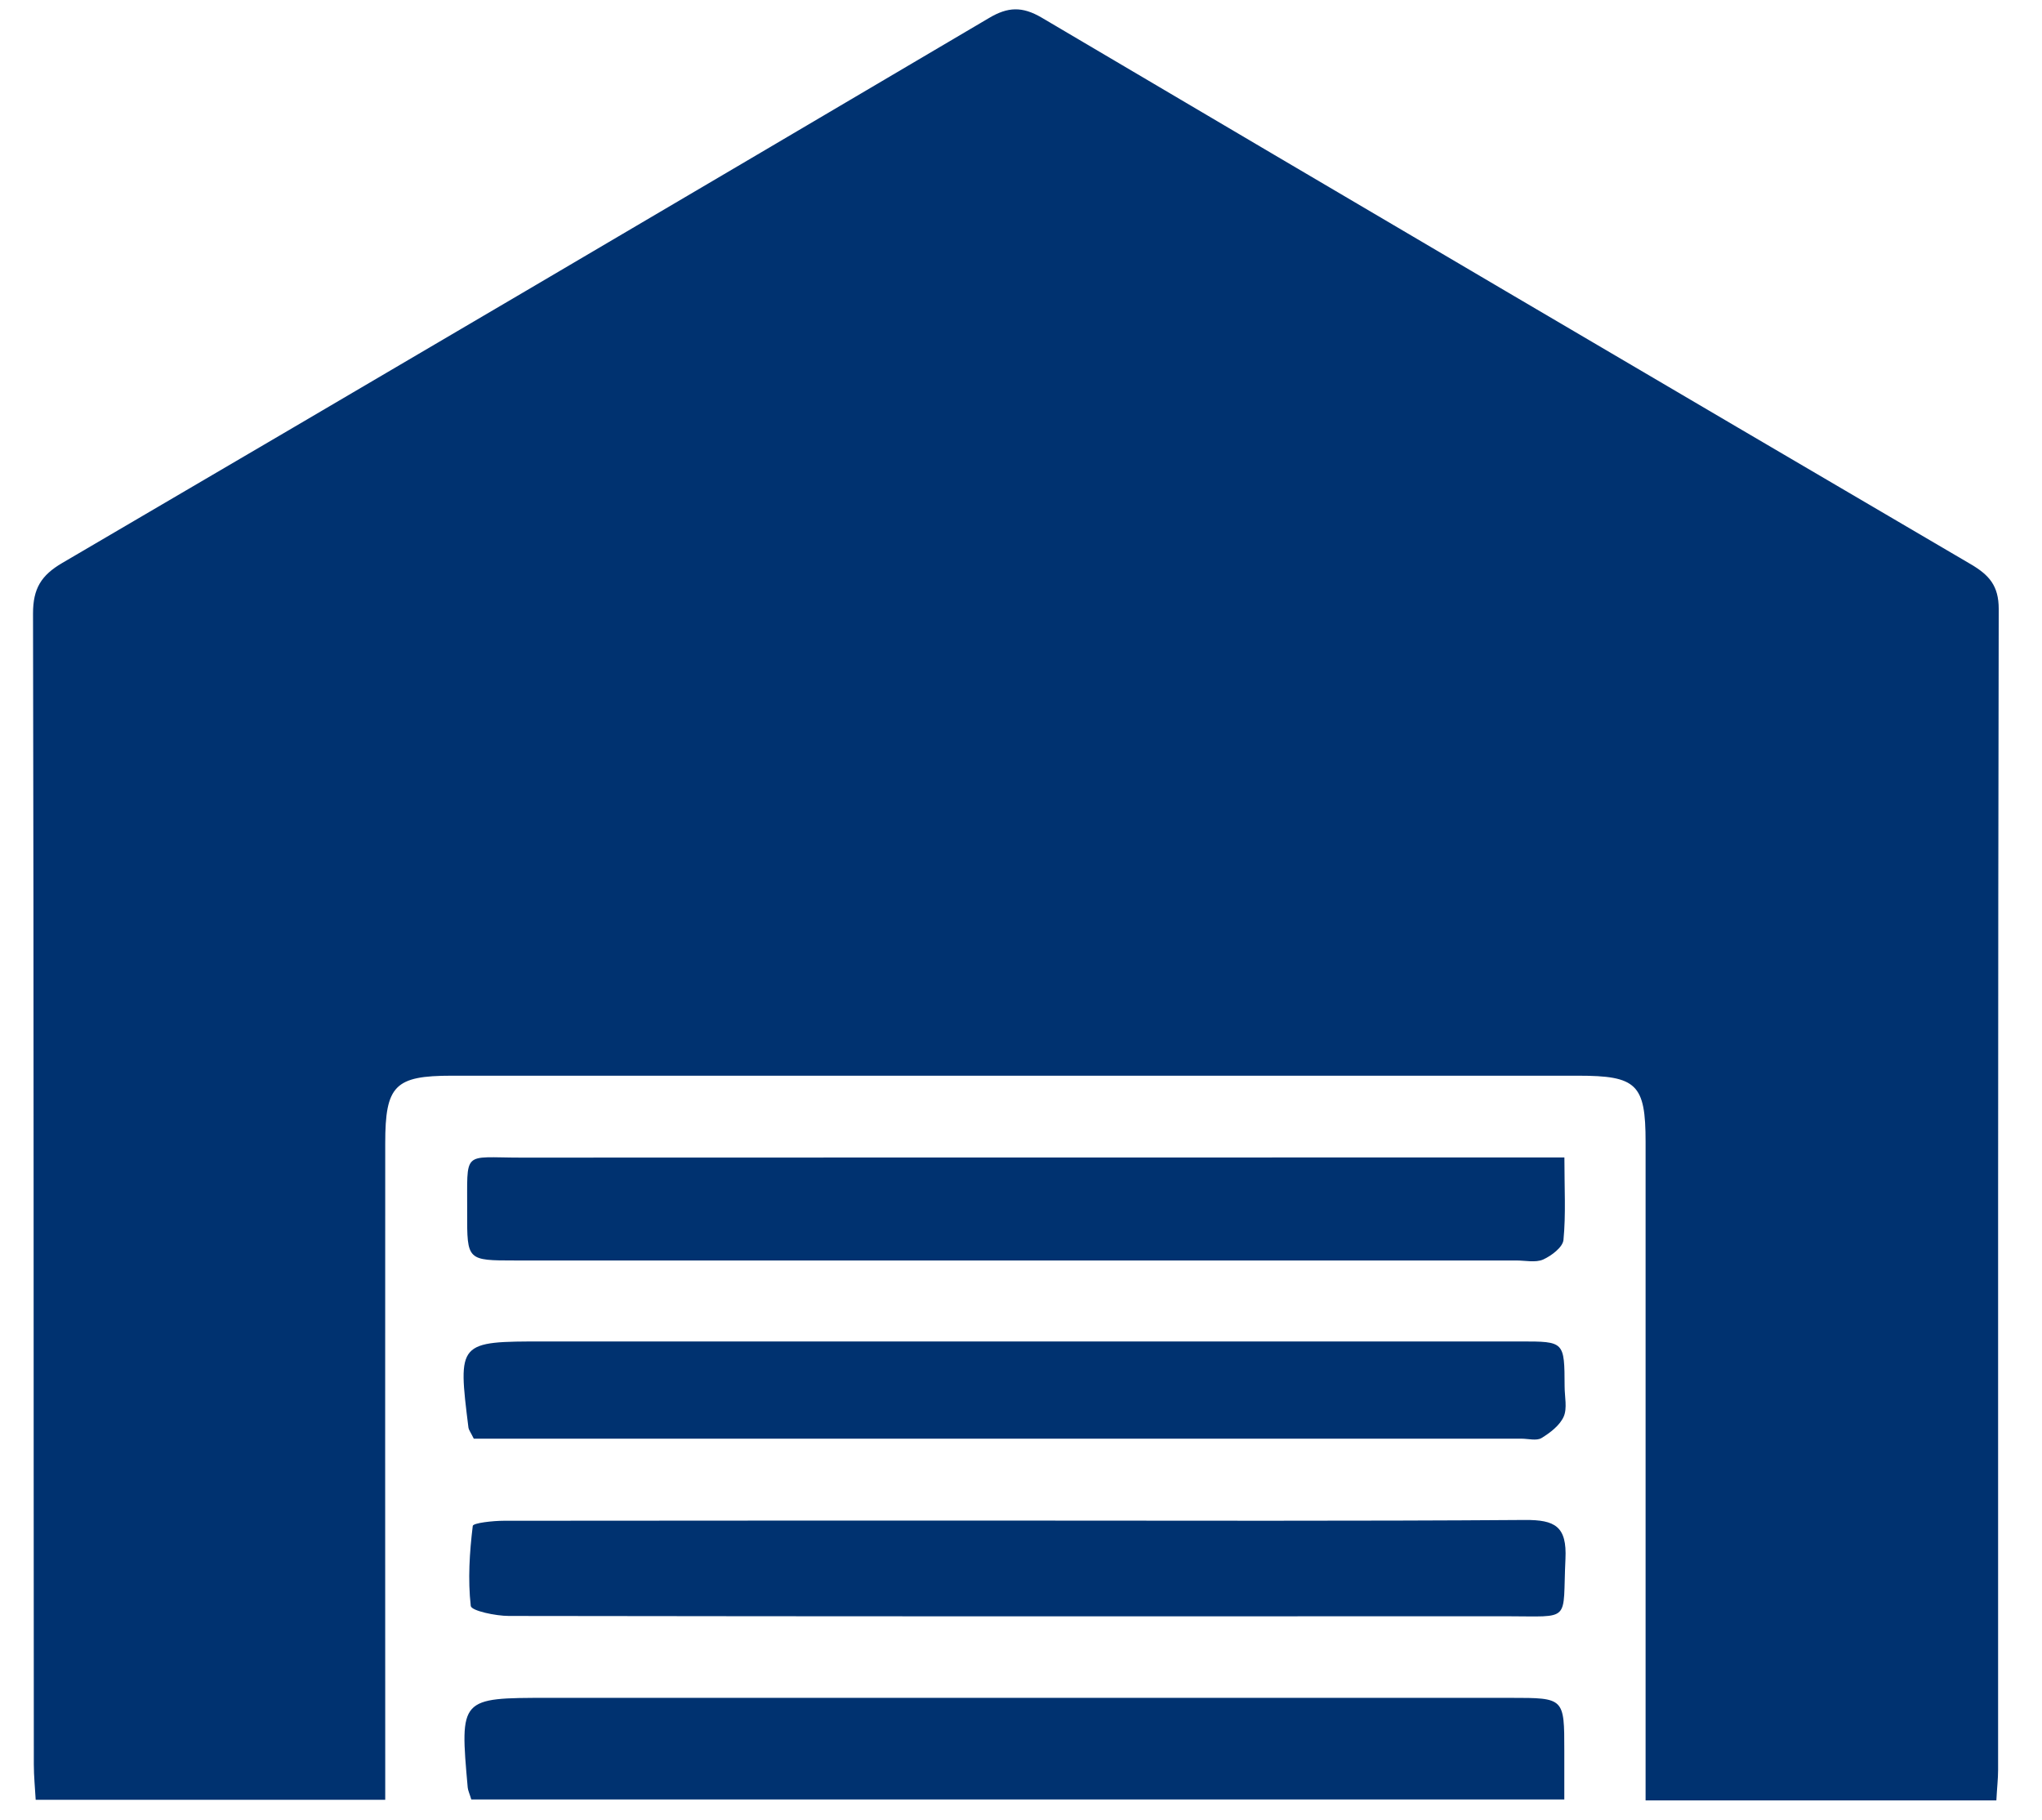
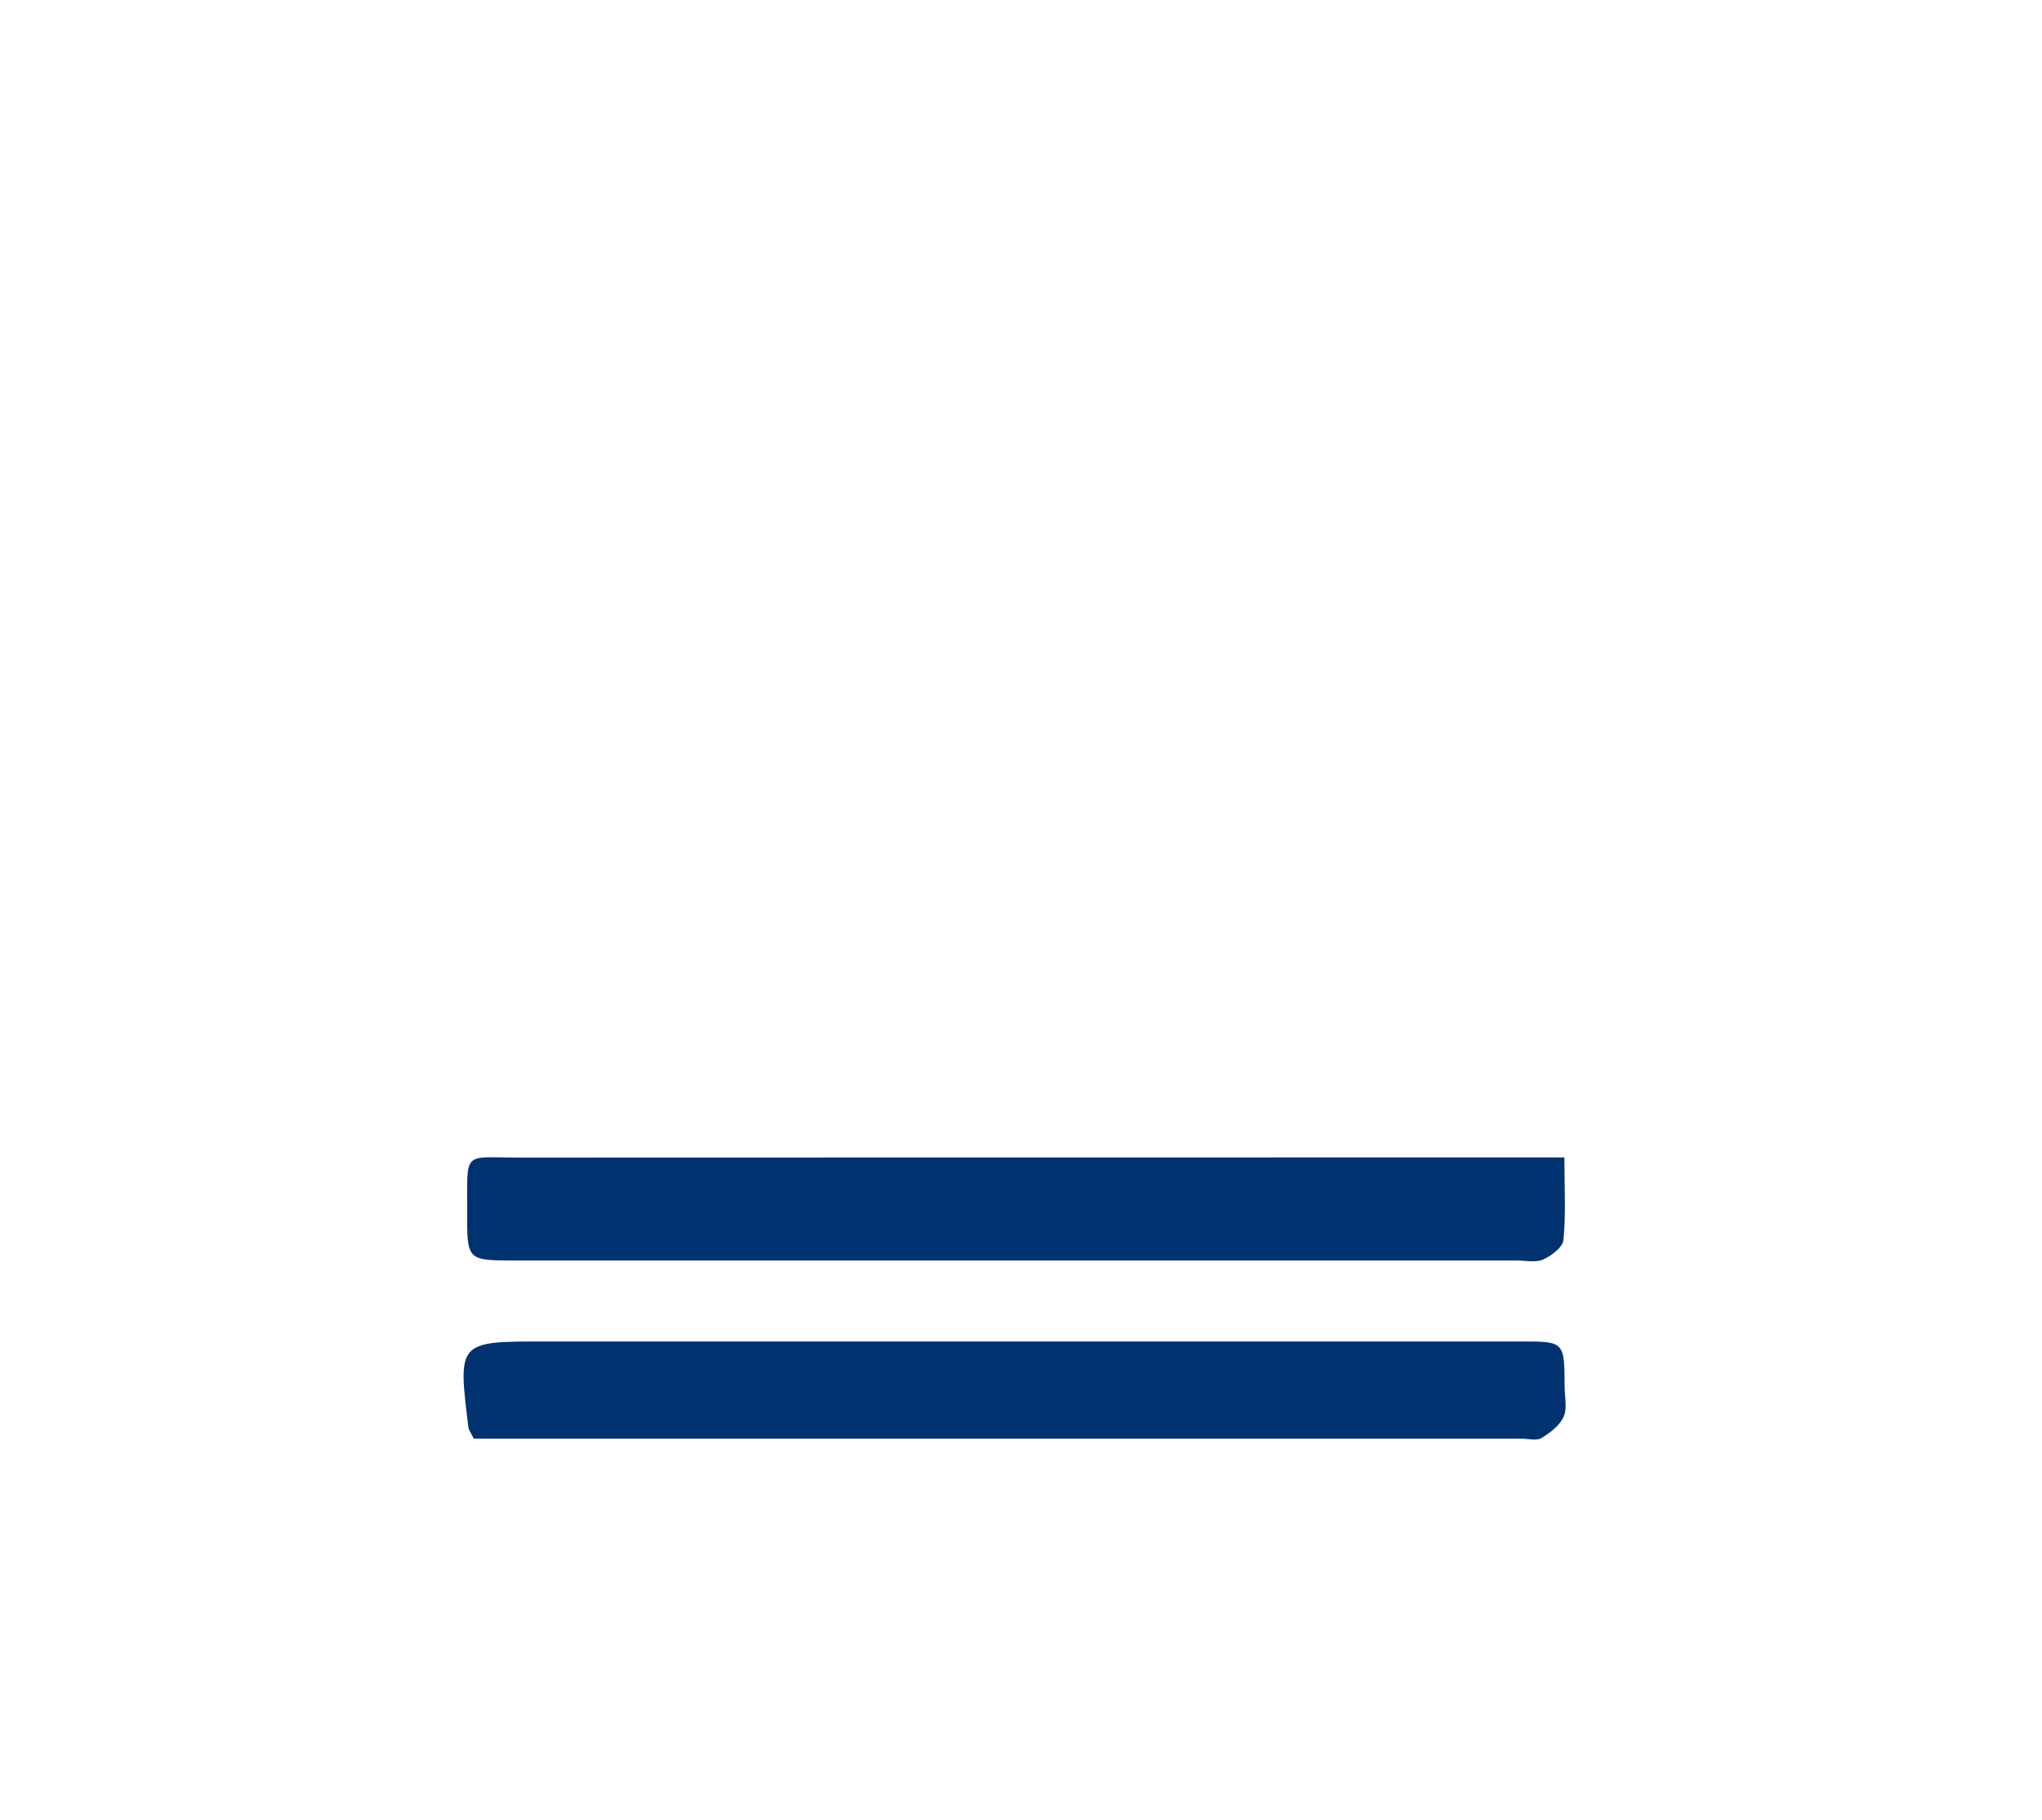
<svg xmlns="http://www.w3.org/2000/svg" width="46" height="41" viewBox="0 0 46 41" fill="none">
-   <path d="M44.972 40.554C42.325 40.554 39.759 40.554 37.07 40.554C37.07 40.23 37.07 39.934 37.07 39.639C37.07 34.998 37.07 30.36 37.07 25.719C37.07 24.42 36.869 24.23 35.549 24.23C27.091 24.23 18.636 24.23 10.178 24.23C8.896 24.23 8.678 24.448 8.678 25.751C8.674 30.339 8.678 34.927 8.678 39.515C8.678 39.839 8.678 40.167 8.678 40.54C6.02 40.54 3.458 40.54 0.804 40.54C0.79 40.279 0.762 40.012 0.762 39.744C0.755 31.1 0.762 22.459 0.744 13.818C0.744 13.258 0.927 12.959 1.402 12.681C8.368 8.603 15.327 4.508 22.279 0.406C22.705 0.152 23.029 0.142 23.462 0.395C30.435 4.512 37.414 8.617 44.401 12.712C44.813 12.955 45.025 13.198 45.025 13.716C45.007 22.434 45.011 31.152 45.011 39.871C45.011 40.072 44.986 40.272 44.972 40.554Z" fill="#003270" />
  <path d="M35.241 26.072C35.241 26.769 35.276 27.353 35.22 27.931C35.202 28.096 34.949 28.286 34.762 28.371C34.59 28.445 34.361 28.392 34.157 28.392C26.642 28.392 19.127 28.392 11.608 28.392C10.524 28.392 10.521 28.392 10.524 27.318C10.531 25.889 10.398 26.075 11.728 26.075C19.218 26.072 26.709 26.072 34.199 26.072C34.502 26.072 34.801 26.072 35.241 26.072Z" fill="#003270" />
-   <path d="M10.617 40.533C10.578 40.403 10.543 40.332 10.536 40.262C10.356 38.244 10.36 38.244 12.345 38.244C19.575 38.244 26.805 38.244 34.035 38.244C35.239 38.244 35.239 38.244 35.239 39.434C35.239 39.783 35.239 40.135 35.239 40.533C26.984 40.533 18.825 40.533 10.617 40.533Z" fill="#003270" />
  <path d="M10.673 32.406C10.596 32.251 10.561 32.209 10.553 32.16C10.311 30.216 10.311 30.216 12.261 30.216C19.593 30.216 26.925 30.216 34.257 30.216C35.242 30.216 35.242 30.216 35.246 31.23C35.246 31.459 35.309 31.72 35.225 31.91C35.137 32.107 34.922 32.272 34.725 32.392C34.612 32.459 34.426 32.406 34.274 32.406C26.689 32.406 19.103 32.406 11.514 32.406C11.215 32.406 10.916 32.406 10.673 32.406Z" fill="#003270" />
-   <path d="M22.812 34.251C26.659 34.251 30.506 34.265 34.354 34.237C35.029 34.233 35.3 34.381 35.265 35.114C35.195 36.557 35.424 36.406 33.931 36.406C26.441 36.41 18.951 36.41 11.464 36.399C11.164 36.399 10.619 36.283 10.605 36.174C10.538 35.579 10.577 34.969 10.65 34.371C10.658 34.304 11.108 34.255 11.351 34.255C15.167 34.251 18.989 34.251 22.812 34.251Z" fill="#003270" />
</svg>